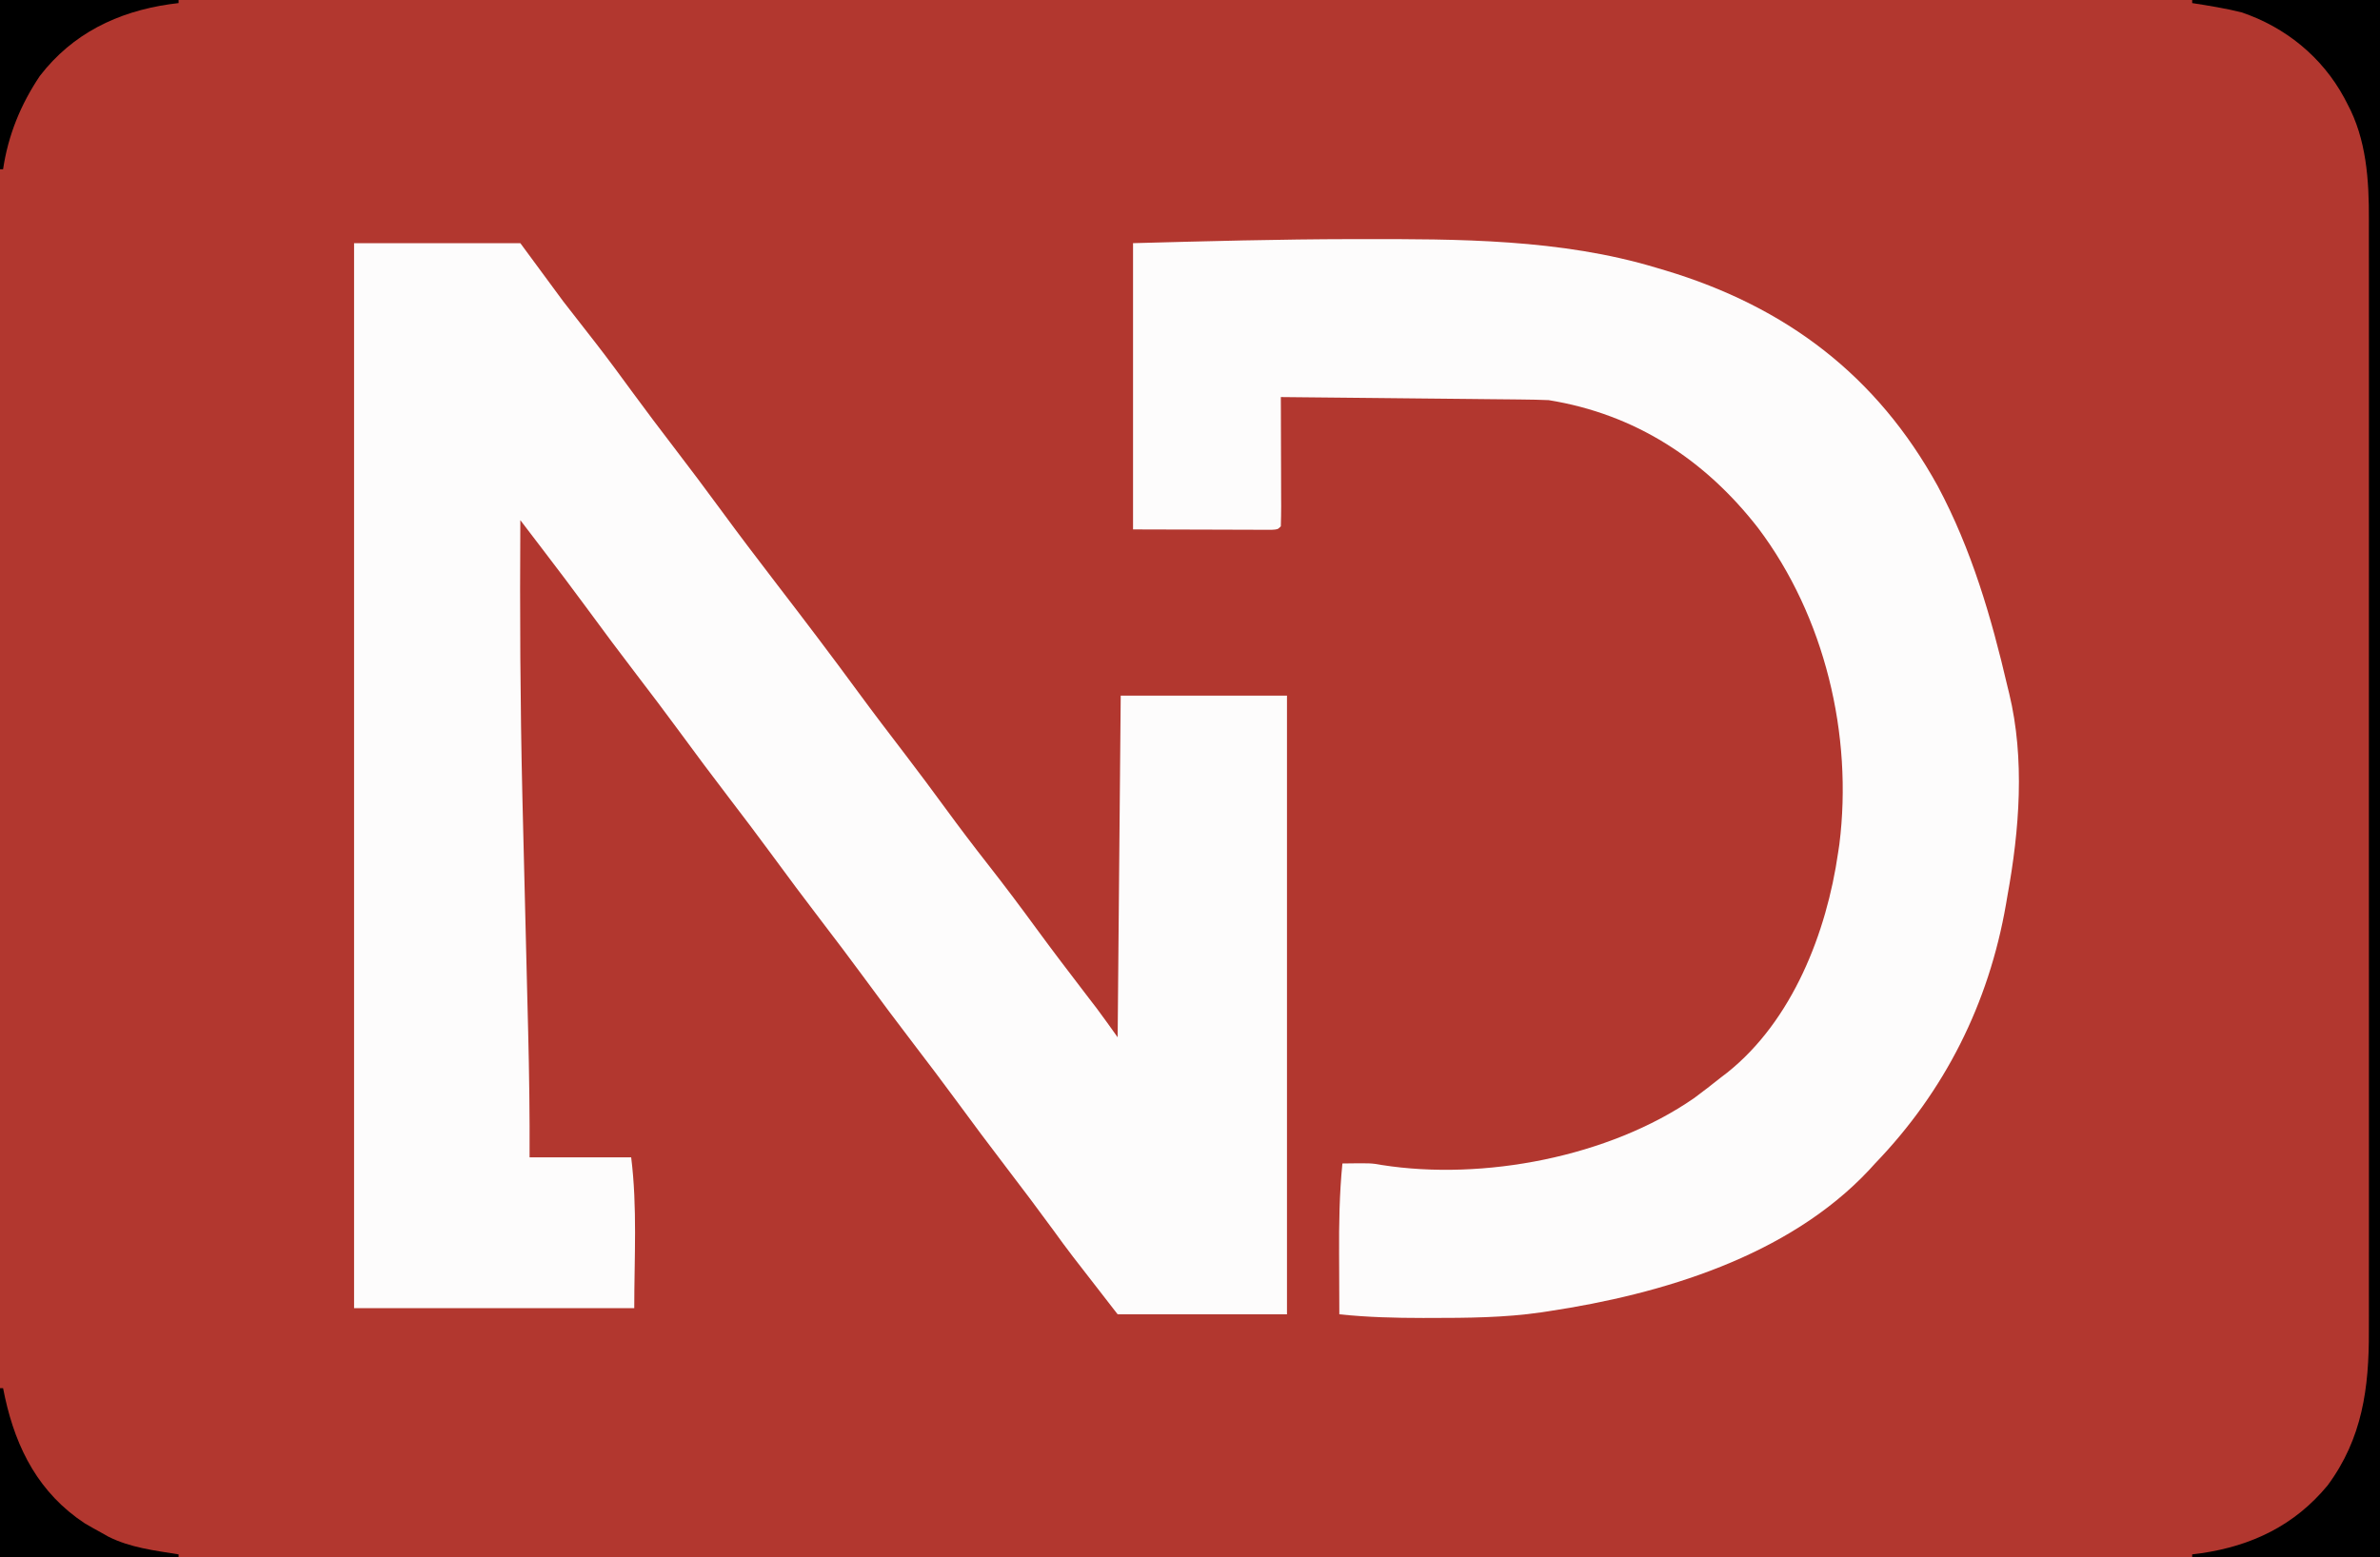
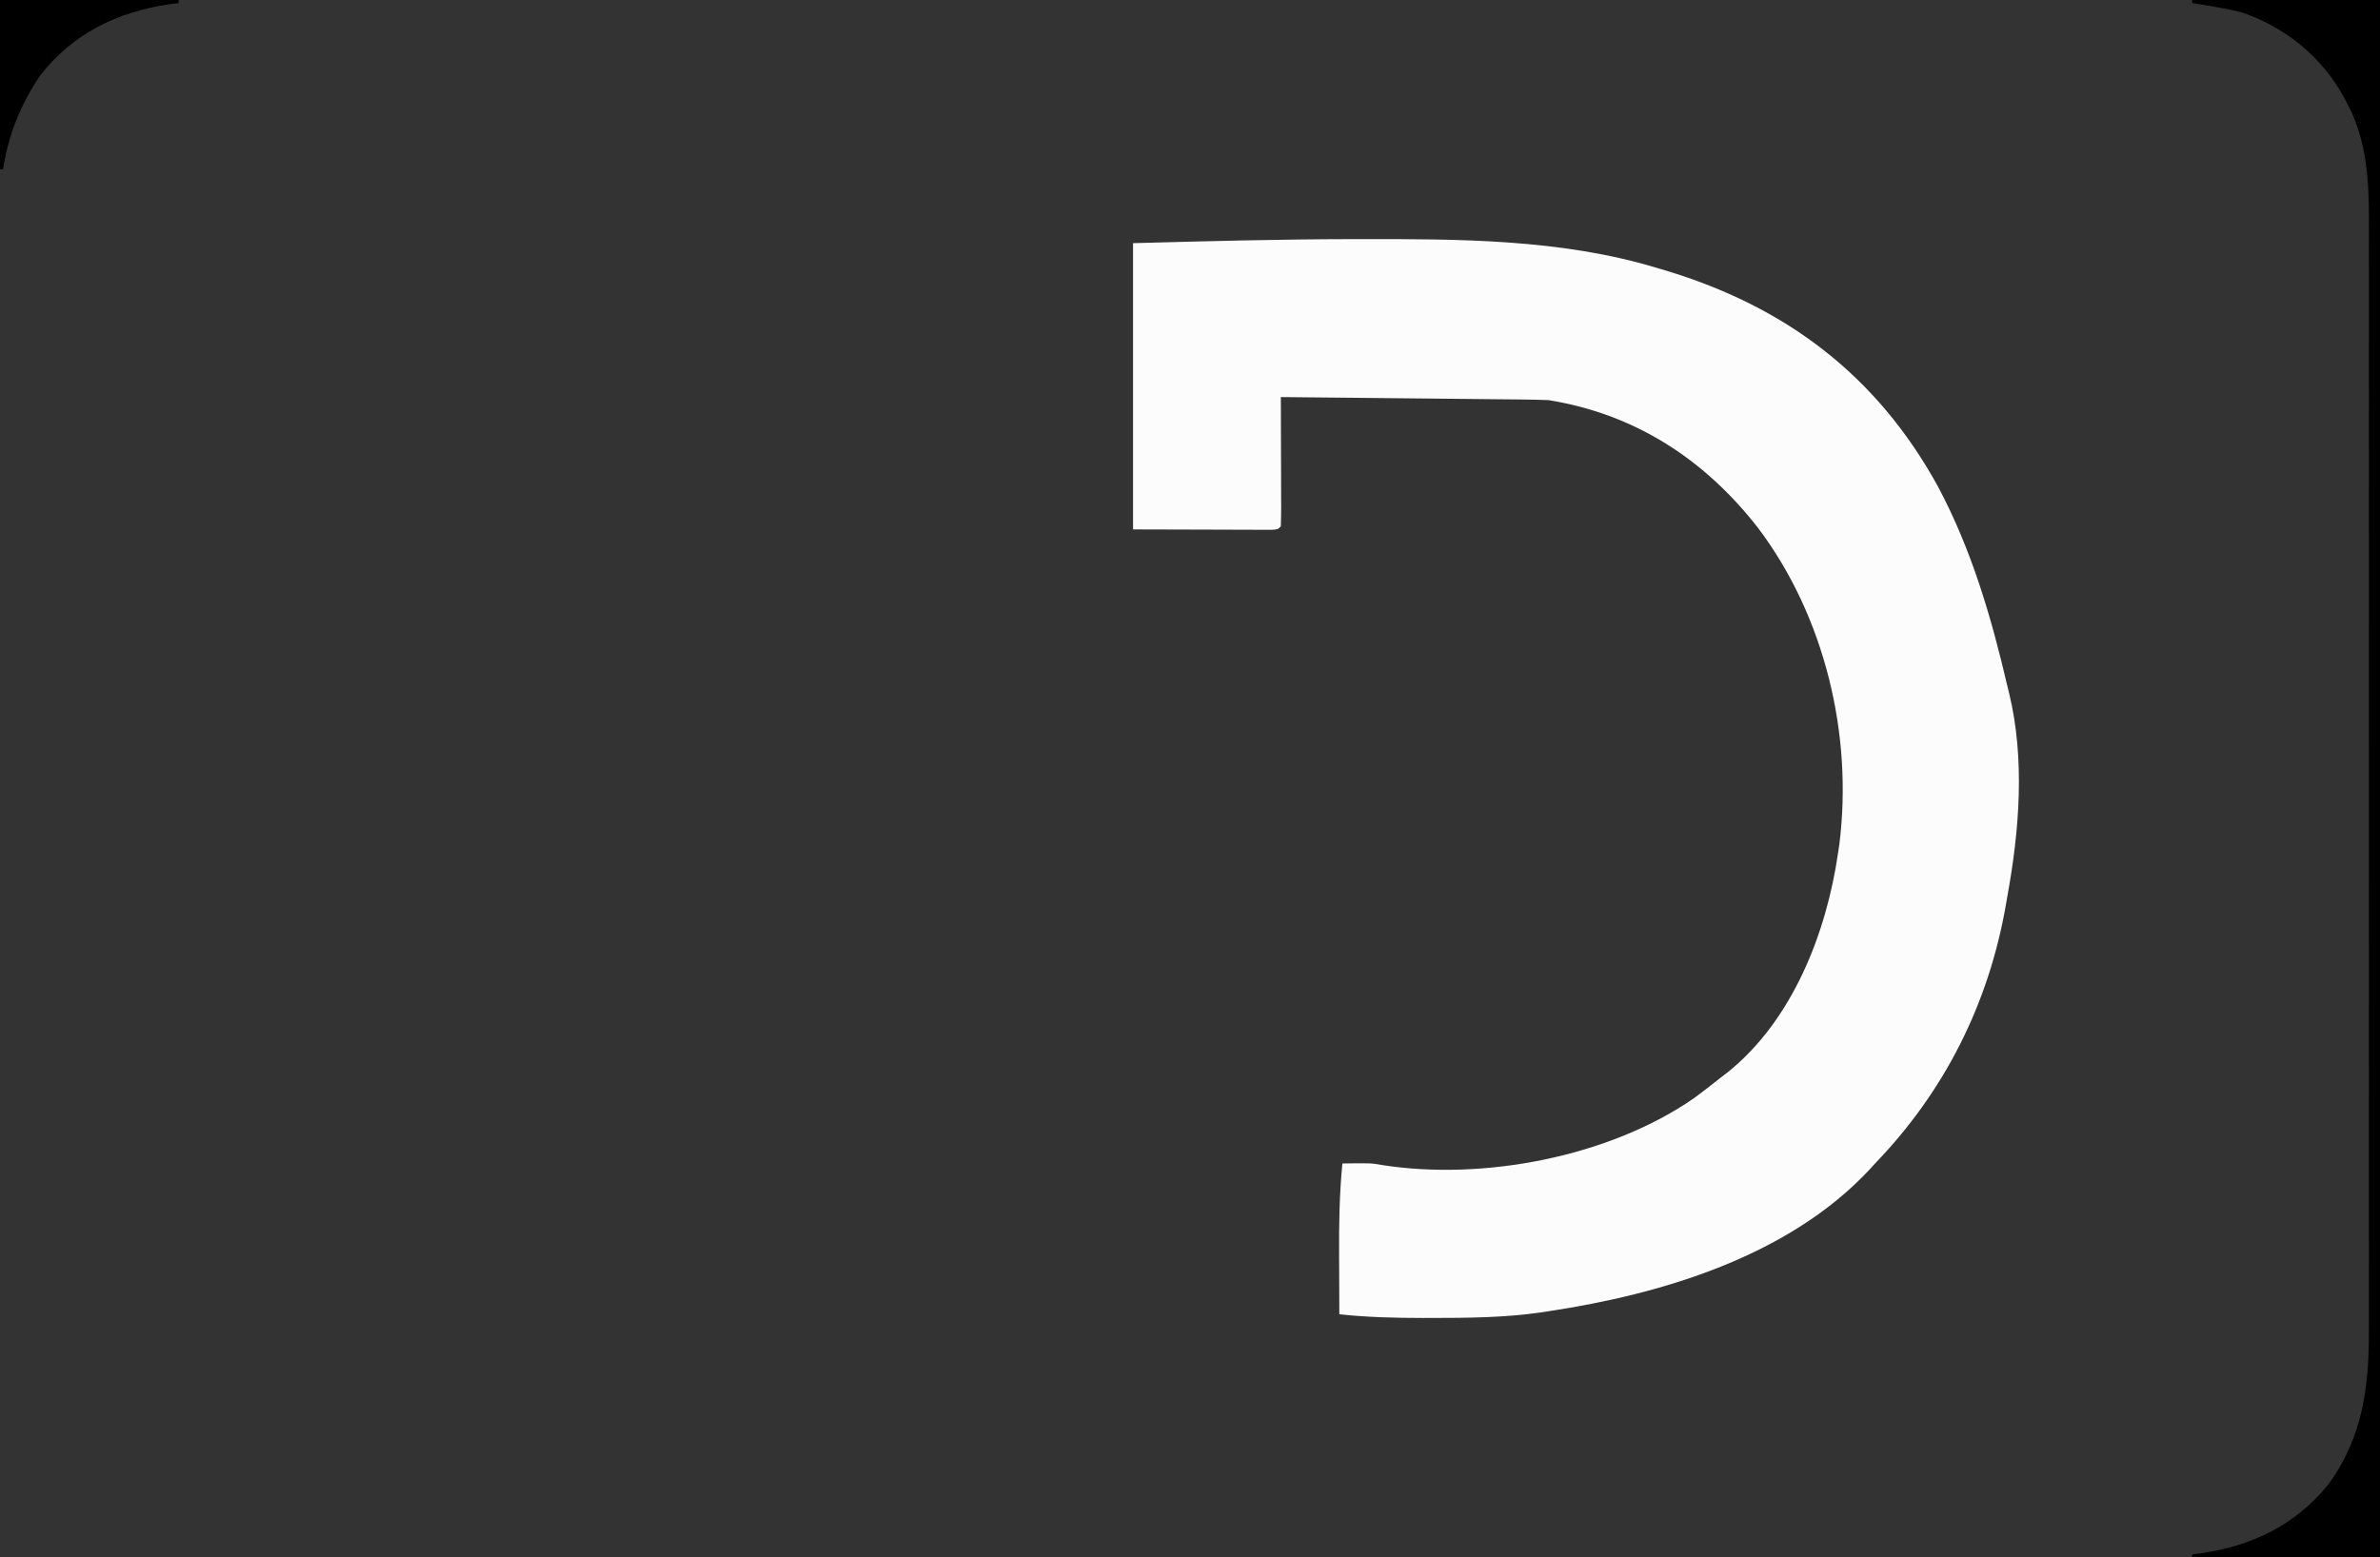
<svg xmlns="http://www.w3.org/2000/svg" version="1.1" width="773" height="506">
  <rect width="100%" height="100%" fill="#333333" stroke="none" />
-   <path d="M0 0 C255.09 0 510.18 0 773 0 C773 166.98 773 333.96 773 506 C517.91 506 262.82 506 0 506 C0 339.02 0 172.04 0 0 Z " fill="#B2372F" transform="translate(0,0)" />
-   <path d="M0 0 C17.82 0 35.64 0 54 0 C60.93 9.405 60.93 9.405 68 19 C73.247 25.746 73.247 25.746 78.508 32.48 C82.648 37.804 86.628 43.241 90.609 48.684 C95.002 54.678 99.482 60.6 104 66.5 C109.13 73.202 114.199 79.942 119.188 86.75 C125.107 94.823 131.153 102.79 137.253 110.727 C146.183 122.35 155.049 134.011 163.711 145.835 C168.733 152.676 173.876 159.42 179.035 166.157 C183.464 171.954 187.818 177.8 192.125 183.688 C196.651 189.873 201.271 195.969 206 202 C211.328 208.794 216.494 215.688 221.59 222.657 C226.827 229.805 232.189 236.854 237.583 243.884 C238.217 244.711 238.851 245.538 239.504 246.391 C240.336 247.474 240.336 247.474 241.186 248.579 C243.51 251.681 245.747 254.846 248 258 C248.33 221.37 248.66 184.74 249 147 C266.82 147 284.64 147 303 147 C303 213.33 303 279.66 303 348 C284.85 348 266.7 348 248 348 C232.147 327.617 232.147 327.617 227.125 320.688 C222.162 313.896 217.113 307.178 212 300.5 C206.346 293.114 200.785 285.668 195.289 278.164 C190.927 272.223 186.479 266.352 182 260.5 C176.346 253.114 170.785 245.668 165.289 238.164 C160.927 232.223 156.479 226.352 152 220.5 C146.346 213.114 140.785 205.668 135.289 198.164 C130.927 192.223 126.479 186.352 122 180.5 C116.346 173.114 110.785 165.668 105.289 158.164 C100.927 152.223 96.479 146.352 92 140.5 C86.394 133.176 80.876 125.797 75.43 118.354 C70.877 112.151 66.234 106.02 61.562 99.906 C60.465 98.468 60.465 98.468 59.346 97.001 C57.564 94.667 55.783 92.333 54 90 C53.82 119.819 53.956 149.611 54.656 179.422 C54.673 180.123 54.689 180.824 54.706 181.546 C54.908 190.114 55.12 198.681 55.336 207.248 C55.63 218.882 55.913 230.517 56.193 242.152 C56.306 246.834 56.424 251.516 56.543 256.197 C56.881 269.804 57.068 283.389 57 297 C67.89 297 78.78 297 90 297 C92.026 313.211 91 329.663 91 346 C60.97 346 30.94 346 0 346 C0 231.82 0 117.64 0 0 Z " fill="#FDFCFC" transform="translate(115,79)" />
  <path d="M0 0 C0.735 -0.001 1.471 -0.003 2.228 -0.004 C34.41 -0.047 67.736 -0.076 98.812 9.312 C99.788 9.601 100.763 9.89 101.768 10.188 C140.903 21.979 170.379 44.26 190.192 80.281 C201.151 100.826 207.553 122.738 212.812 145.312 C212.996 146.062 213.18 146.812 213.369 147.584 C218.514 168.874 216.708 191.958 212.812 213.312 C212.579 214.683 212.579 214.683 212.341 216.082 C206.741 248.369 192.461 276.804 169.812 300.312 C169.171 301.018 168.529 301.723 167.867 302.449 C141.584 330.496 100.523 342.778 63.812 348.312 C63.018 348.434 62.224 348.555 61.406 348.681 C49.414 350.424 37.406 350.491 25.312 350.5 C24.536 350.501 23.76 350.502 22.96 350.503 C13.862 350.502 4.871 350.269 -4.188 349.312 C-4.213 344.424 -4.231 339.535 -4.242 334.646 C-4.247 332.989 -4.254 331.331 -4.263 329.674 C-4.314 319.828 -4.161 310.121 -3.188 300.312 C6.105 300.187 6.105 300.187 9.604 300.808 C42.586 305.993 83.467 298.172 111.039 279.078 C114.013 276.879 116.923 274.621 119.812 272.312 C120.469 271.811 121.125 271.31 121.801 270.793 C142.992 253.889 154.073 225.329 157.812 199.312 C157.945 198.432 158.078 197.552 158.215 196.645 C162.686 161.06 153.473 122.573 131.842 93.869 C114.532 71.597 91.91 56.858 63.812 52.312 C60.954 52.197 58.118 52.128 55.259 52.107 C54.409 52.097 53.56 52.087 52.685 52.077 C49.888 52.046 47.09 52.021 44.293 51.996 C42.35 51.976 40.406 51.955 38.463 51.933 C33.355 51.878 28.247 51.829 23.139 51.78 C17.924 51.73 12.709 51.674 7.494 51.619 C-2.733 51.512 -12.96 51.41 -23.188 51.312 C-23.182 52.58 -23.177 53.847 -23.172 55.152 C-23.154 59.835 -23.142 64.519 -23.133 69.202 C-23.128 71.232 -23.121 73.262 -23.112 75.293 C-23.1 78.204 -23.094 81.116 -23.09 84.027 C-23.085 84.941 -23.08 85.854 -23.074 86.796 C-23.074 88.968 -23.125 91.141 -23.188 93.312 C-24.188 94.312 -24.188 94.312 -26.092 94.433 C-26.925 94.431 -27.758 94.428 -28.615 94.426 C-29.57 94.426 -30.524 94.426 -31.507 94.426 C-32.516 94.421 -33.526 94.415 -34.566 94.41 C-35.489 94.409 -36.412 94.408 -37.363 94.407 C-40.825 94.402 -44.288 94.388 -47.75 94.375 C-55.484 94.354 -63.219 94.334 -71.188 94.312 C-71.188 63.623 -71.188 32.932 -71.188 1.312 C-47.45 0.671 -23.742 0.035 0 0 Z " fill="#FDFCFC" transform="translate(439.188,77.688)" />
  <path d="M0 0 C20.13 0 40.26 0 61 0 C61 166.98 61 333.96 61 506 C40.87 506 20.74 506 0 506 C0 505.67 0 505.34 0 505 C0.969 504.876 1.939 504.752 2.938 504.625 C19.356 502.223 33.268 495.588 43.984 482.594 C55.27 467.354 57.468 450.874 57.381 432.415 C57.384 430.796 57.389 429.177 57.395 427.558 C57.408 423.151 57.402 418.745 57.392 414.338 C57.385 409.569 57.396 404.8 57.404 400.031 C57.417 390.706 57.415 381.38 57.406 372.054 C57.399 364.471 57.398 356.889 57.401 349.306 C57.402 348.224 57.402 347.142 57.403 346.028 C57.404 343.83 57.405 341.633 57.406 339.435 C57.414 318.856 57.404 298.276 57.388 277.697 C57.375 260.061 57.377 242.424 57.391 224.788 C57.407 204.279 57.413 183.771 57.404 163.262 C57.403 161.073 57.402 158.884 57.401 156.694 C57.401 155.617 57.401 154.54 57.4 153.431 C57.397 145.862 57.402 138.293 57.409 130.724 C57.417 121.493 57.415 112.262 57.399 103.031 C57.391 98.327 57.388 93.622 57.398 88.917 C57.407 84.602 57.402 80.287 57.386 75.971 C57.383 74.419 57.384 72.867 57.392 71.314 C57.448 58.452 56.589 45.237 50.375 33.688 C50.029 33.024 49.682 32.361 49.326 31.678 C42.131 18.453 30.261 8.812 16 4 C10.721 2.709 5.368 1.828 0 1 C0 0.67 0 0.34 0 0 Z " fill="#000000" transform="translate(712,0)" />
-   <path d="M0 0 C0.33 0 0.66 0 1 0 C1.208 1.004 1.415 2.008 1.629 3.043 C5.325 19.875 12.781 34.2 27.562 43.938 C29.359 44.986 31.171 46.009 33 47 C33.704 47.398 34.408 47.797 35.133 48.207 C42.237 51.813 50.214 52.739 58 54 C58 54.33 58 54.66 58 55 C38.86 55 19.72 55 0 55 C0 36.85 0 18.7 0 0 Z " fill="#000000" transform="translate(0,451)" />
  <path d="M0 0 C19.14 0 38.28 0 58 0 C58 0.33 58 0.66 58 1 C57.031 1.124 56.061 1.248 55.062 1.375 C38.166 3.845 23.584 10.865 12.949 24.66 C6.713 33.941 2.639 43.943 1 55 C0.67 55 0.34 55 0 55 C0 36.85 0 18.7 0 0 Z " fill="#000000" transform="translate(0,0)" />
</svg>